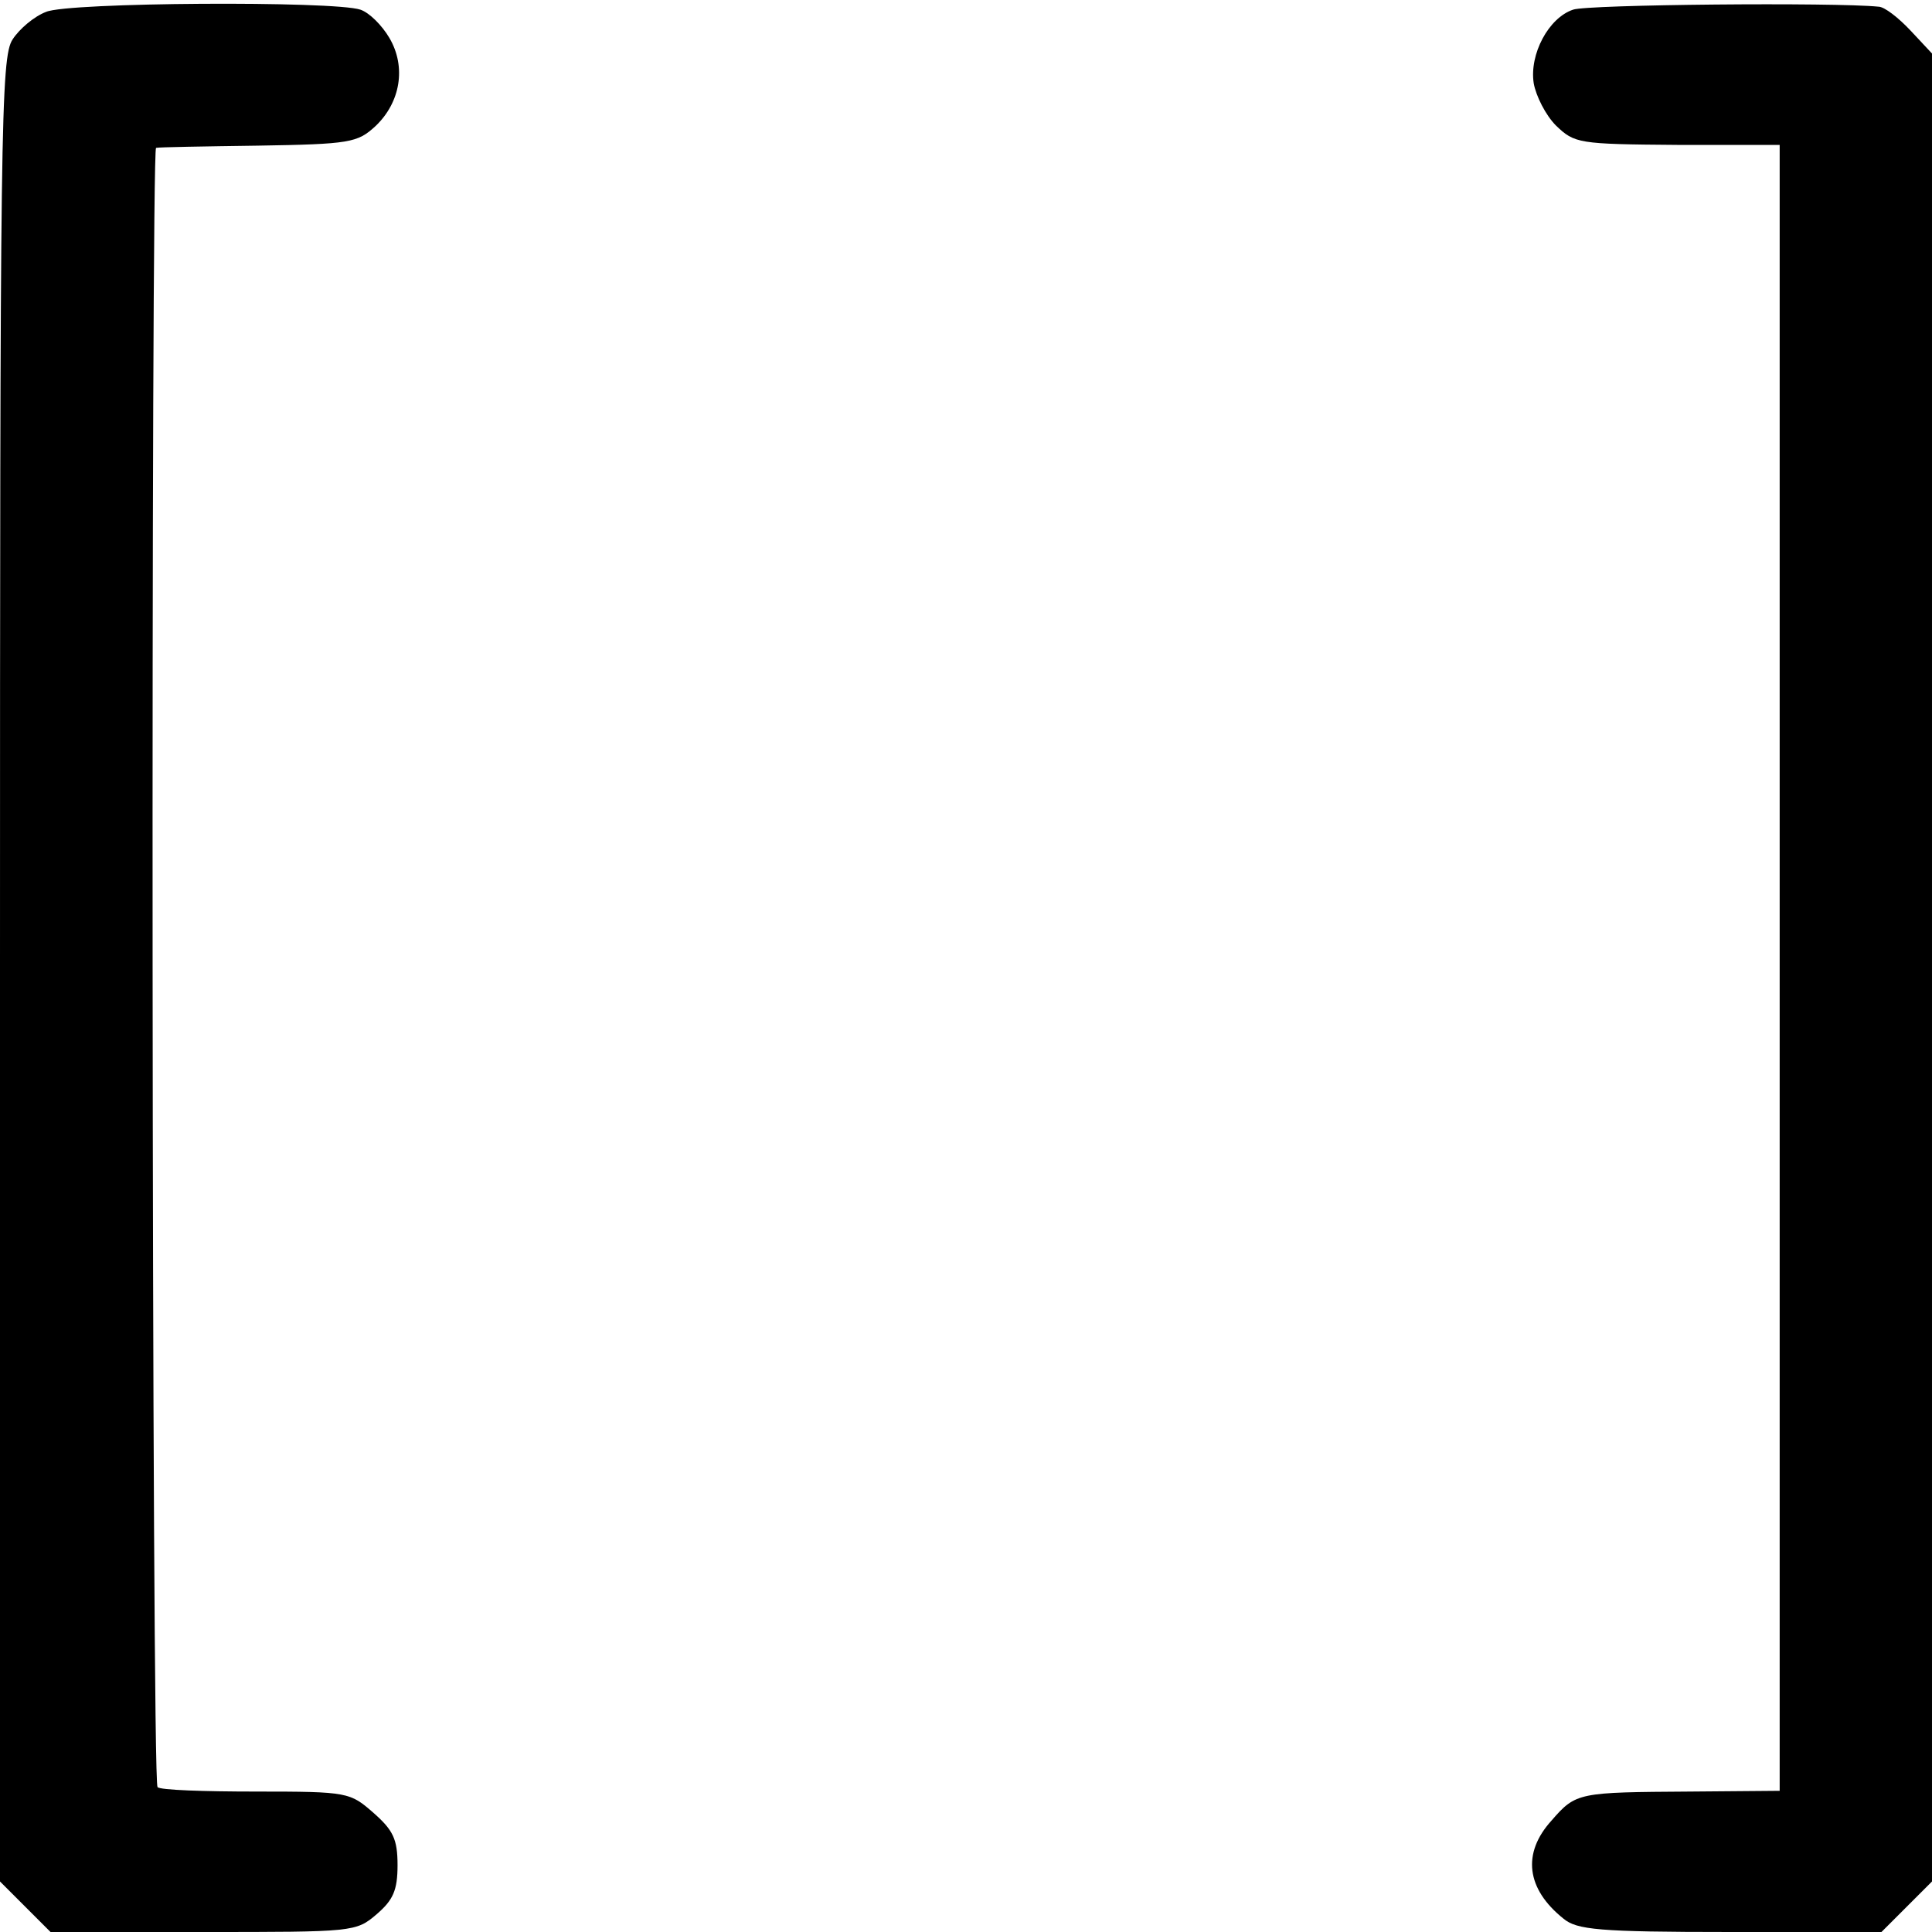
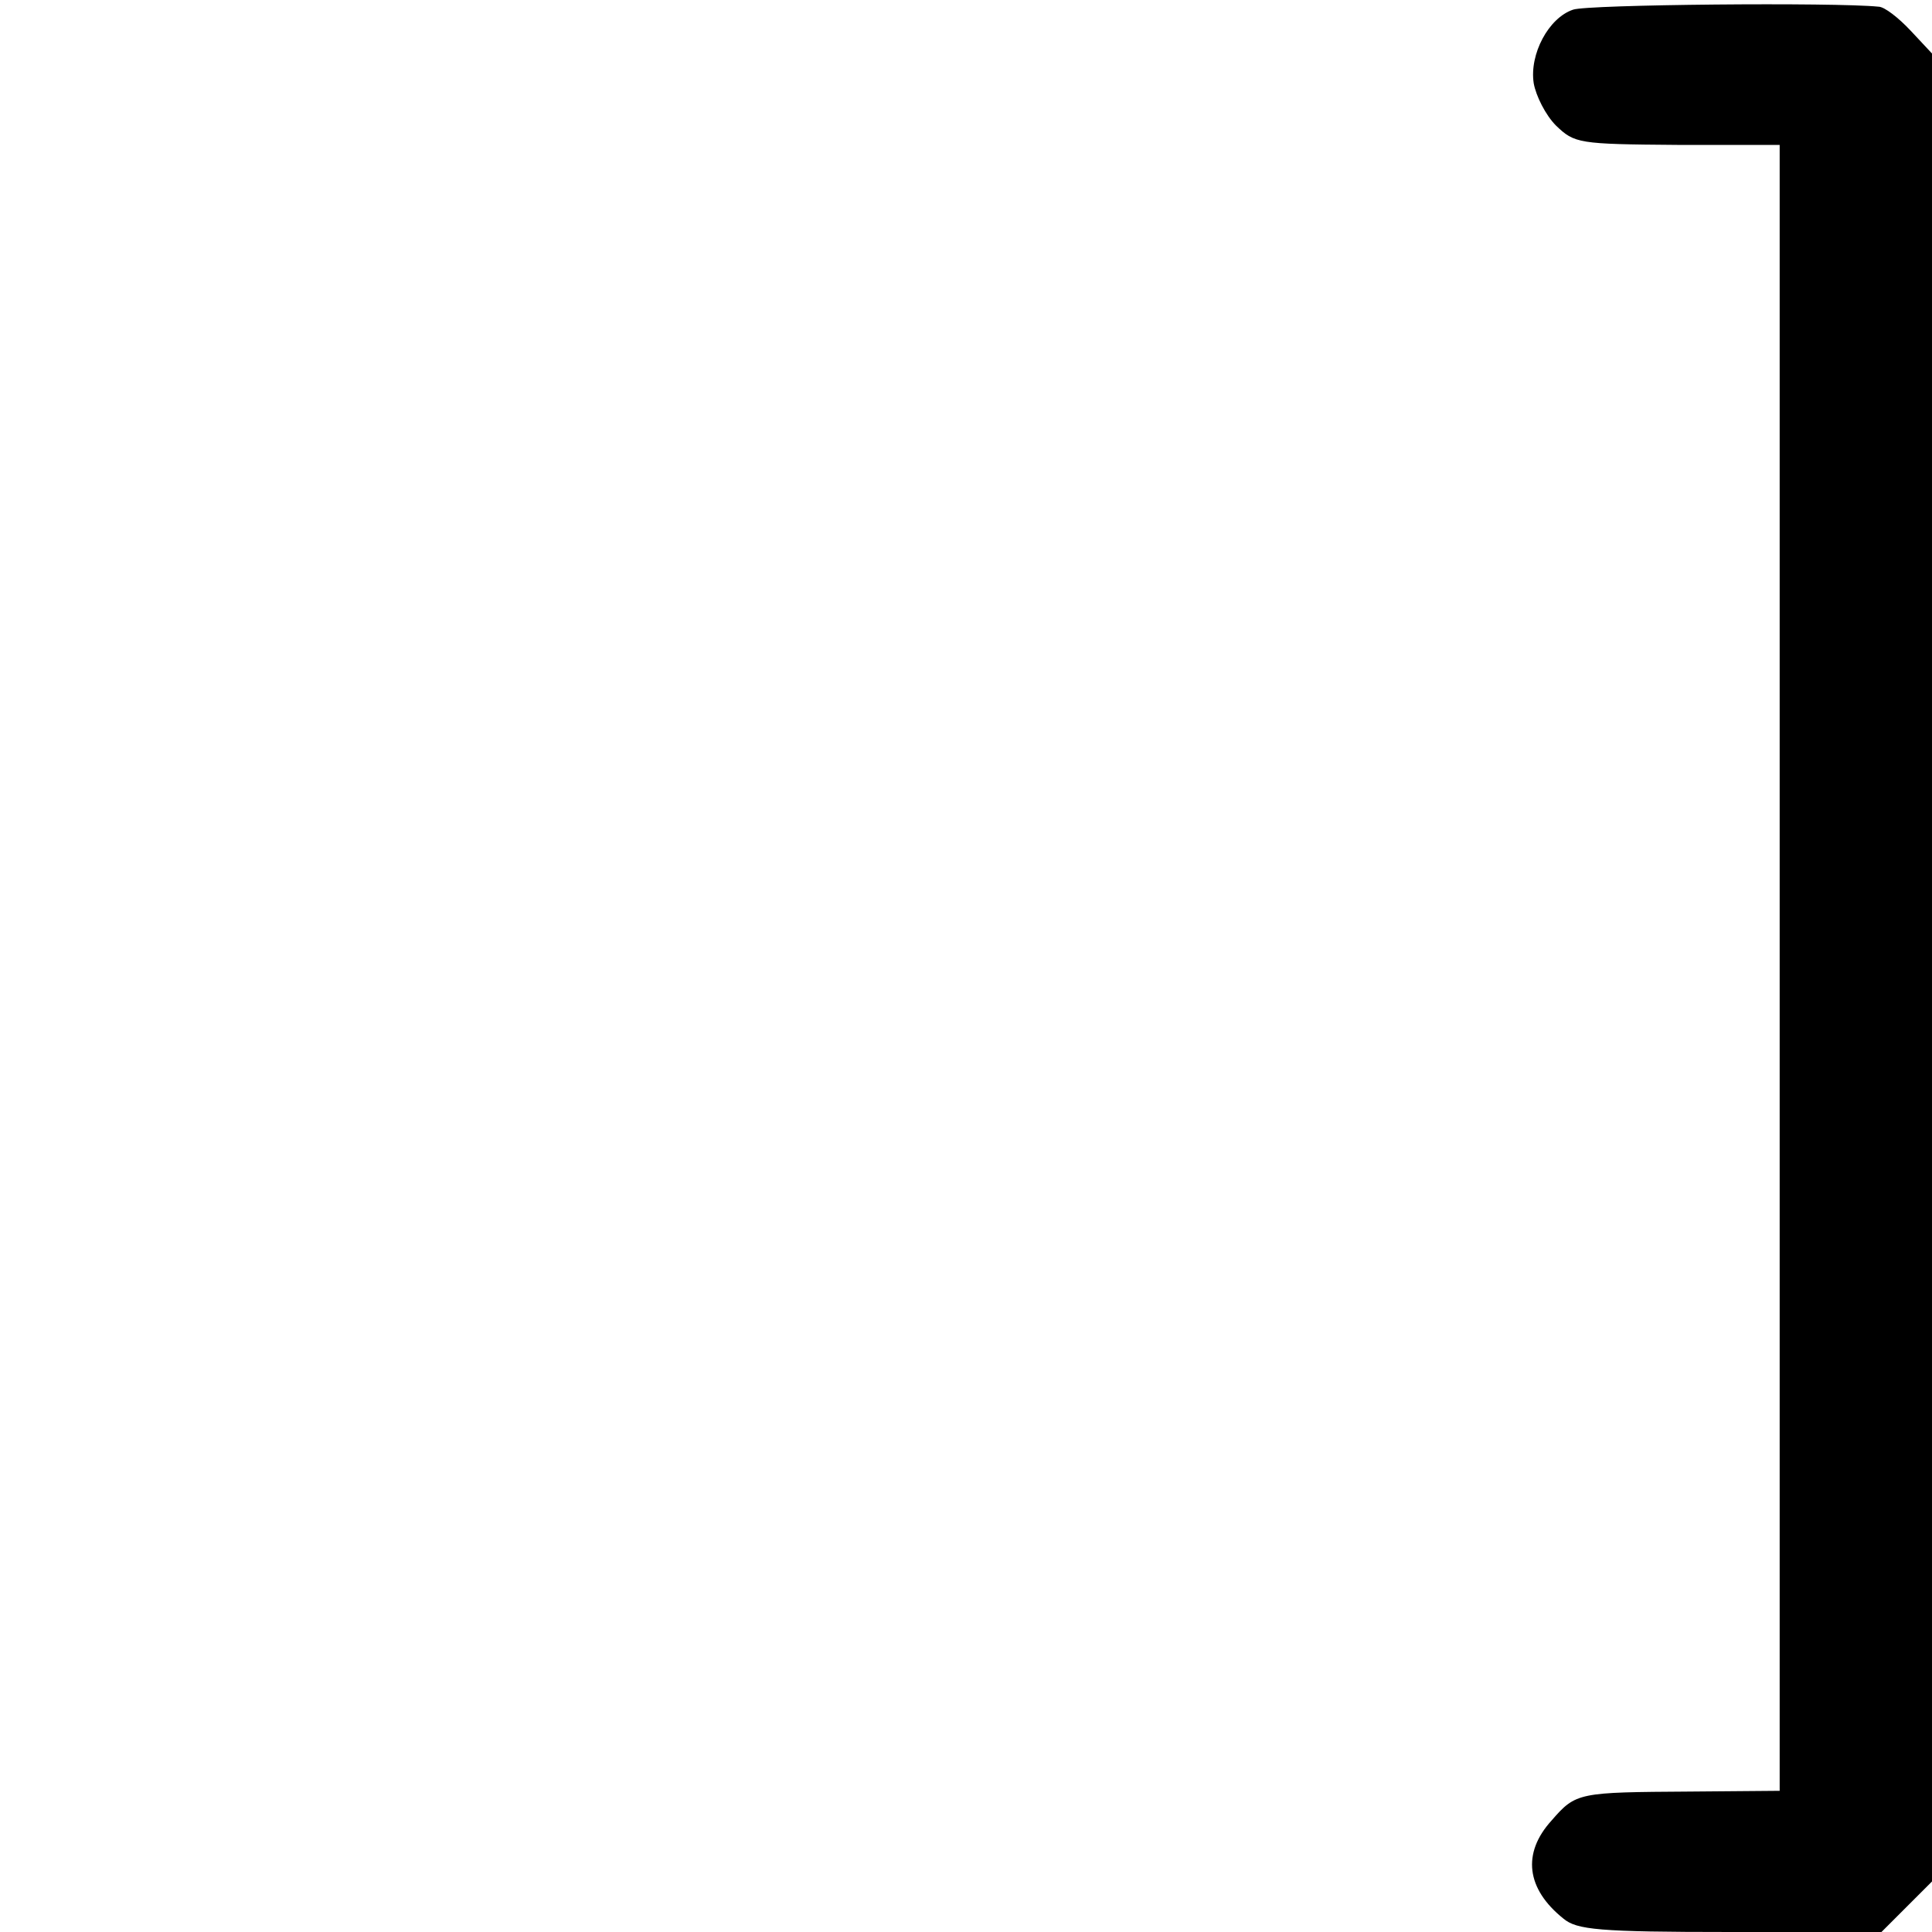
<svg xmlns="http://www.w3.org/2000/svg" version="1.0" width="260pt" height="260pt" viewBox="0 0 260 260" preserveAspectRatio="xMidYMid meet">
  <g transform="translate(0,260) scale(0.1,-0.1)" fill="#000000" stroke="none">
-     <path d="M62 2584 c-16 -6 -36 -23 -45 -37 -16 -24 -17 -115 -17 -1253 l0 -1226 34 -34 34 -34 205 0 c203 0 206 0 234 24 22 19 28 32 28 66 0 35 -6 47 -32 70 -32 28 -34 29 -158 29 -70 0 -130 2 -133 6 -8 7 -9 2204 -2 2206 3 1 65 2 137 3 124 2 134 4 158 26 34 32 42 80 19 119 -10 17 -27 34 -39 38 -36 12 -394 10 -423 -3z" />
    <path d="M2117 2587 c-33 -11 -59 -60 -53 -99 3 -17 16 -43 30 -57 25 -24 30 -25 163 -26 l138 0 0 -1108 0 -1107 -120 -1 c-151 -1 -154 -1 -187 -39 -40 -44 -34 -92 16 -132 18 -15 47 -18 224 -18 l204 0 34 34 34 34 0 1230 0 1230 -29 31 c-16 17 -35 32 -43 32 -59 6 -392 3 -411 -4z" />
  </g>
</svg>